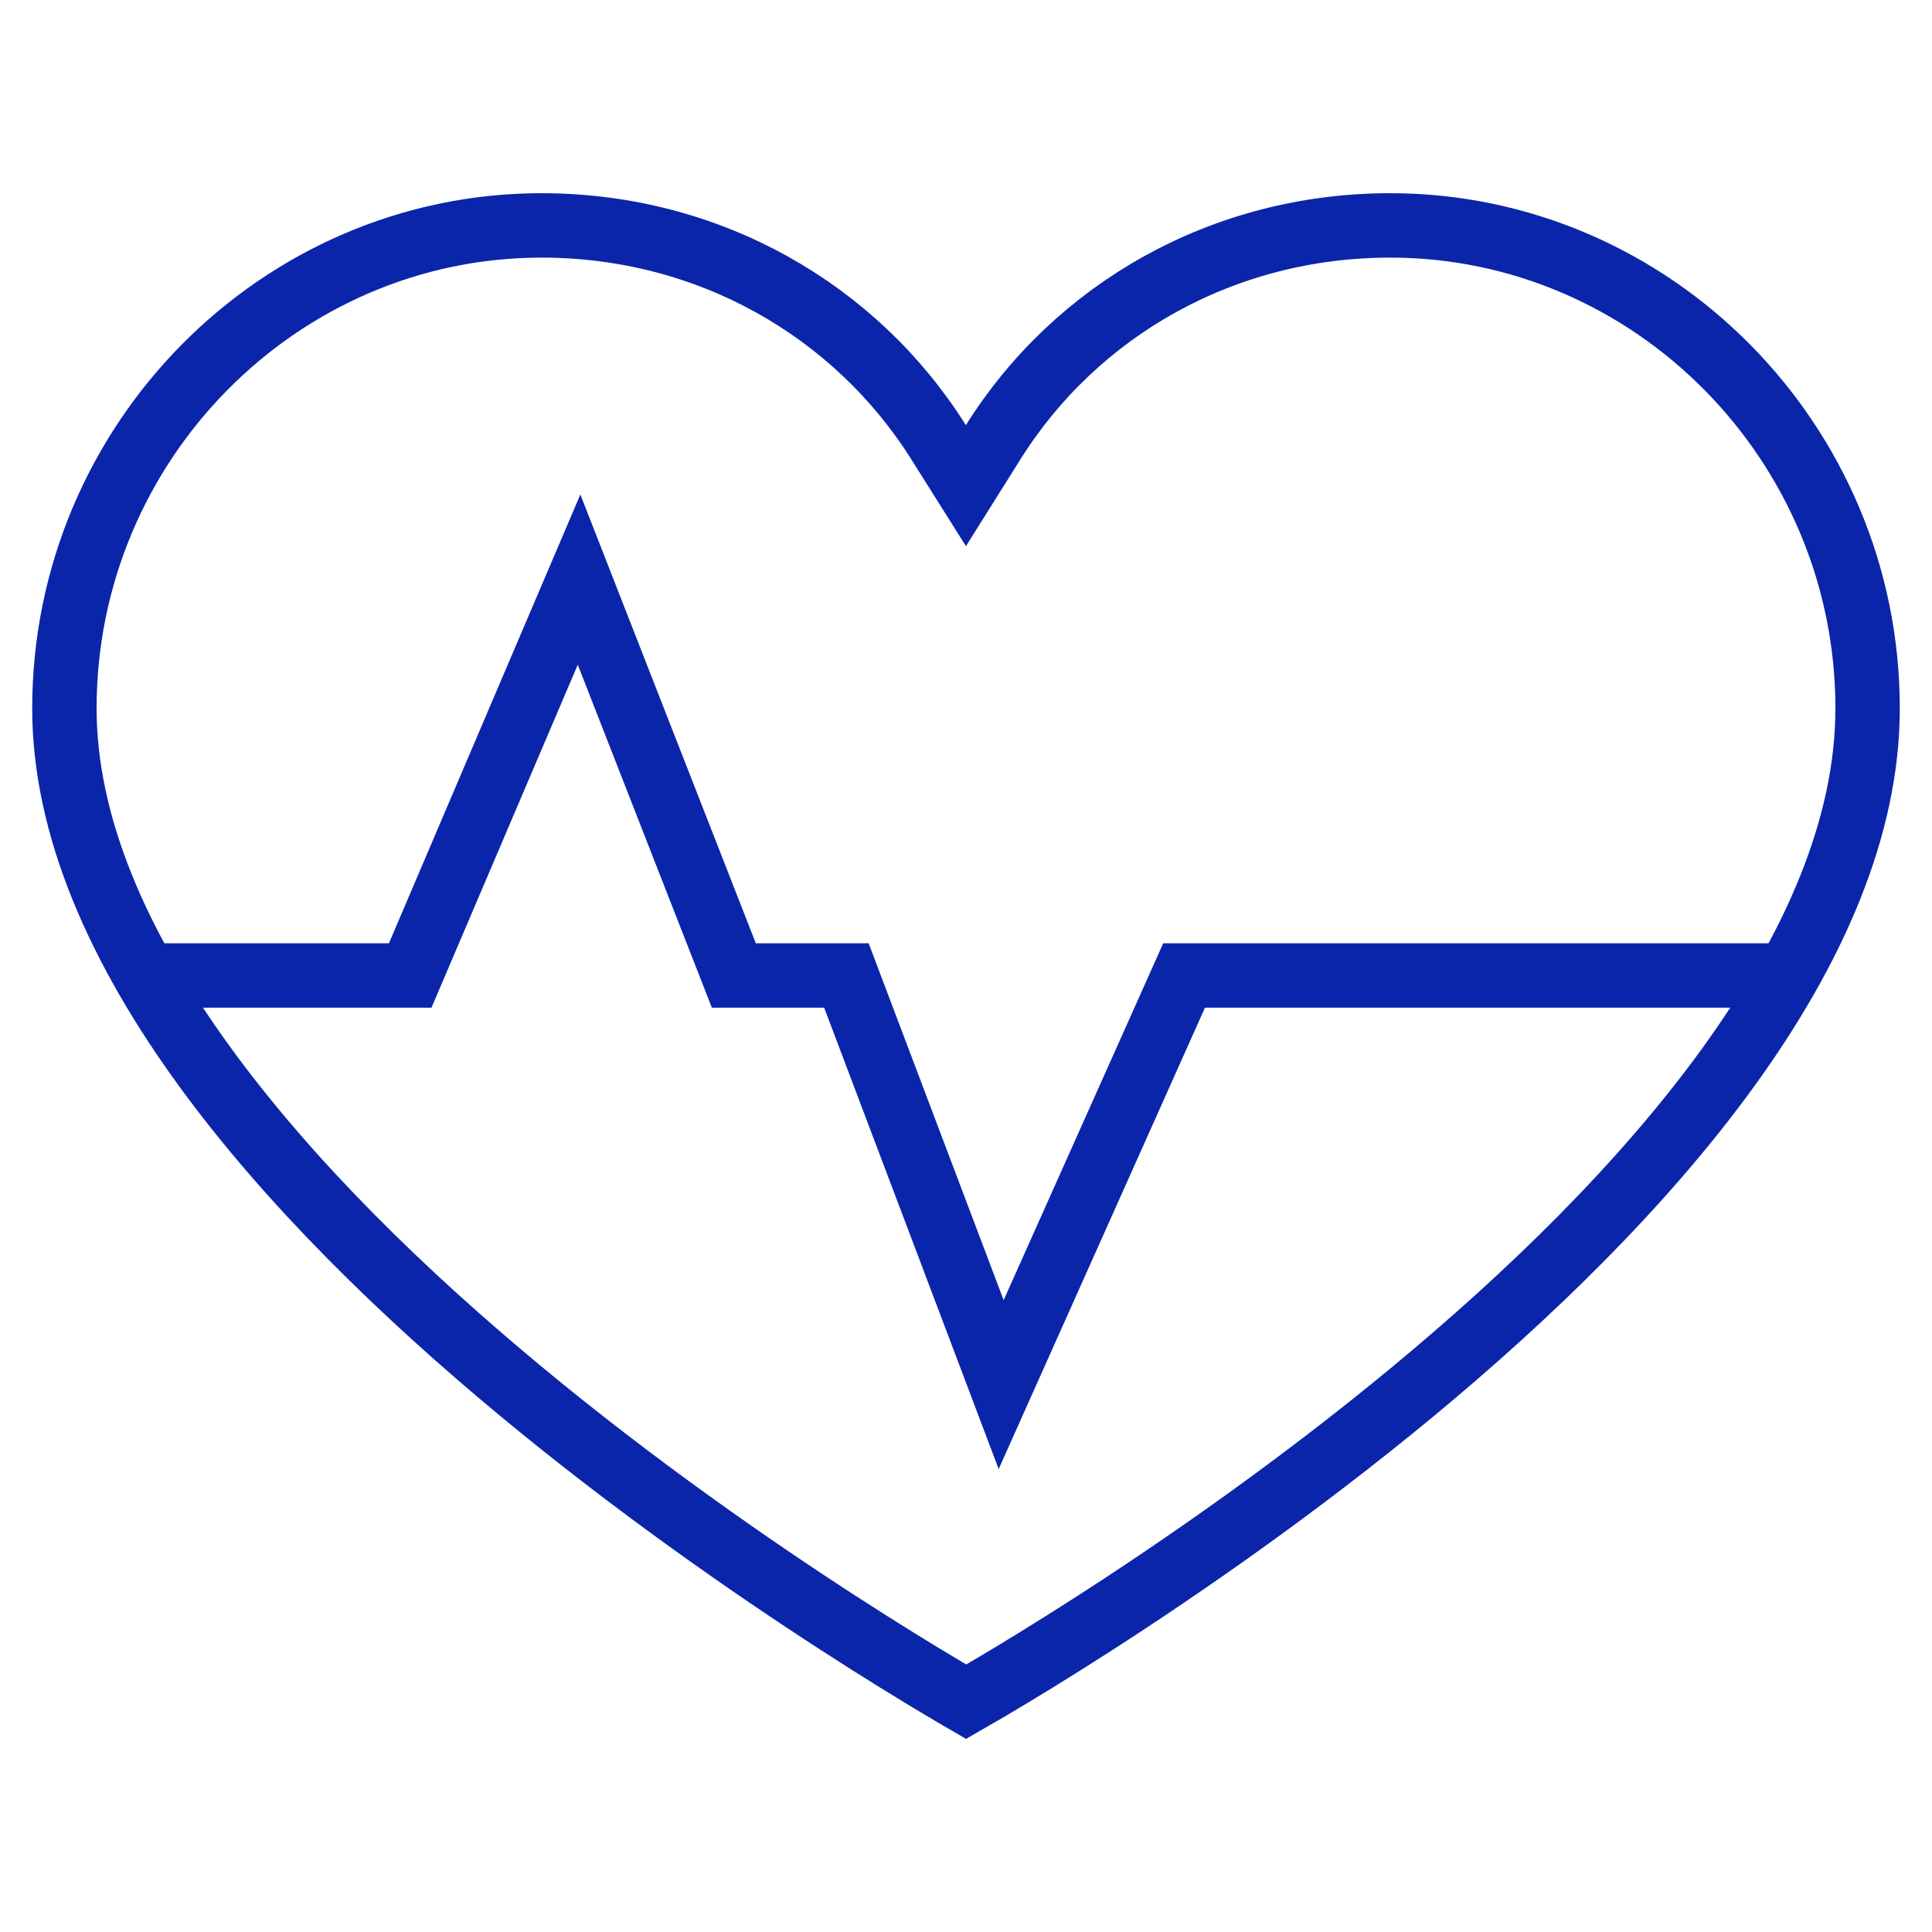
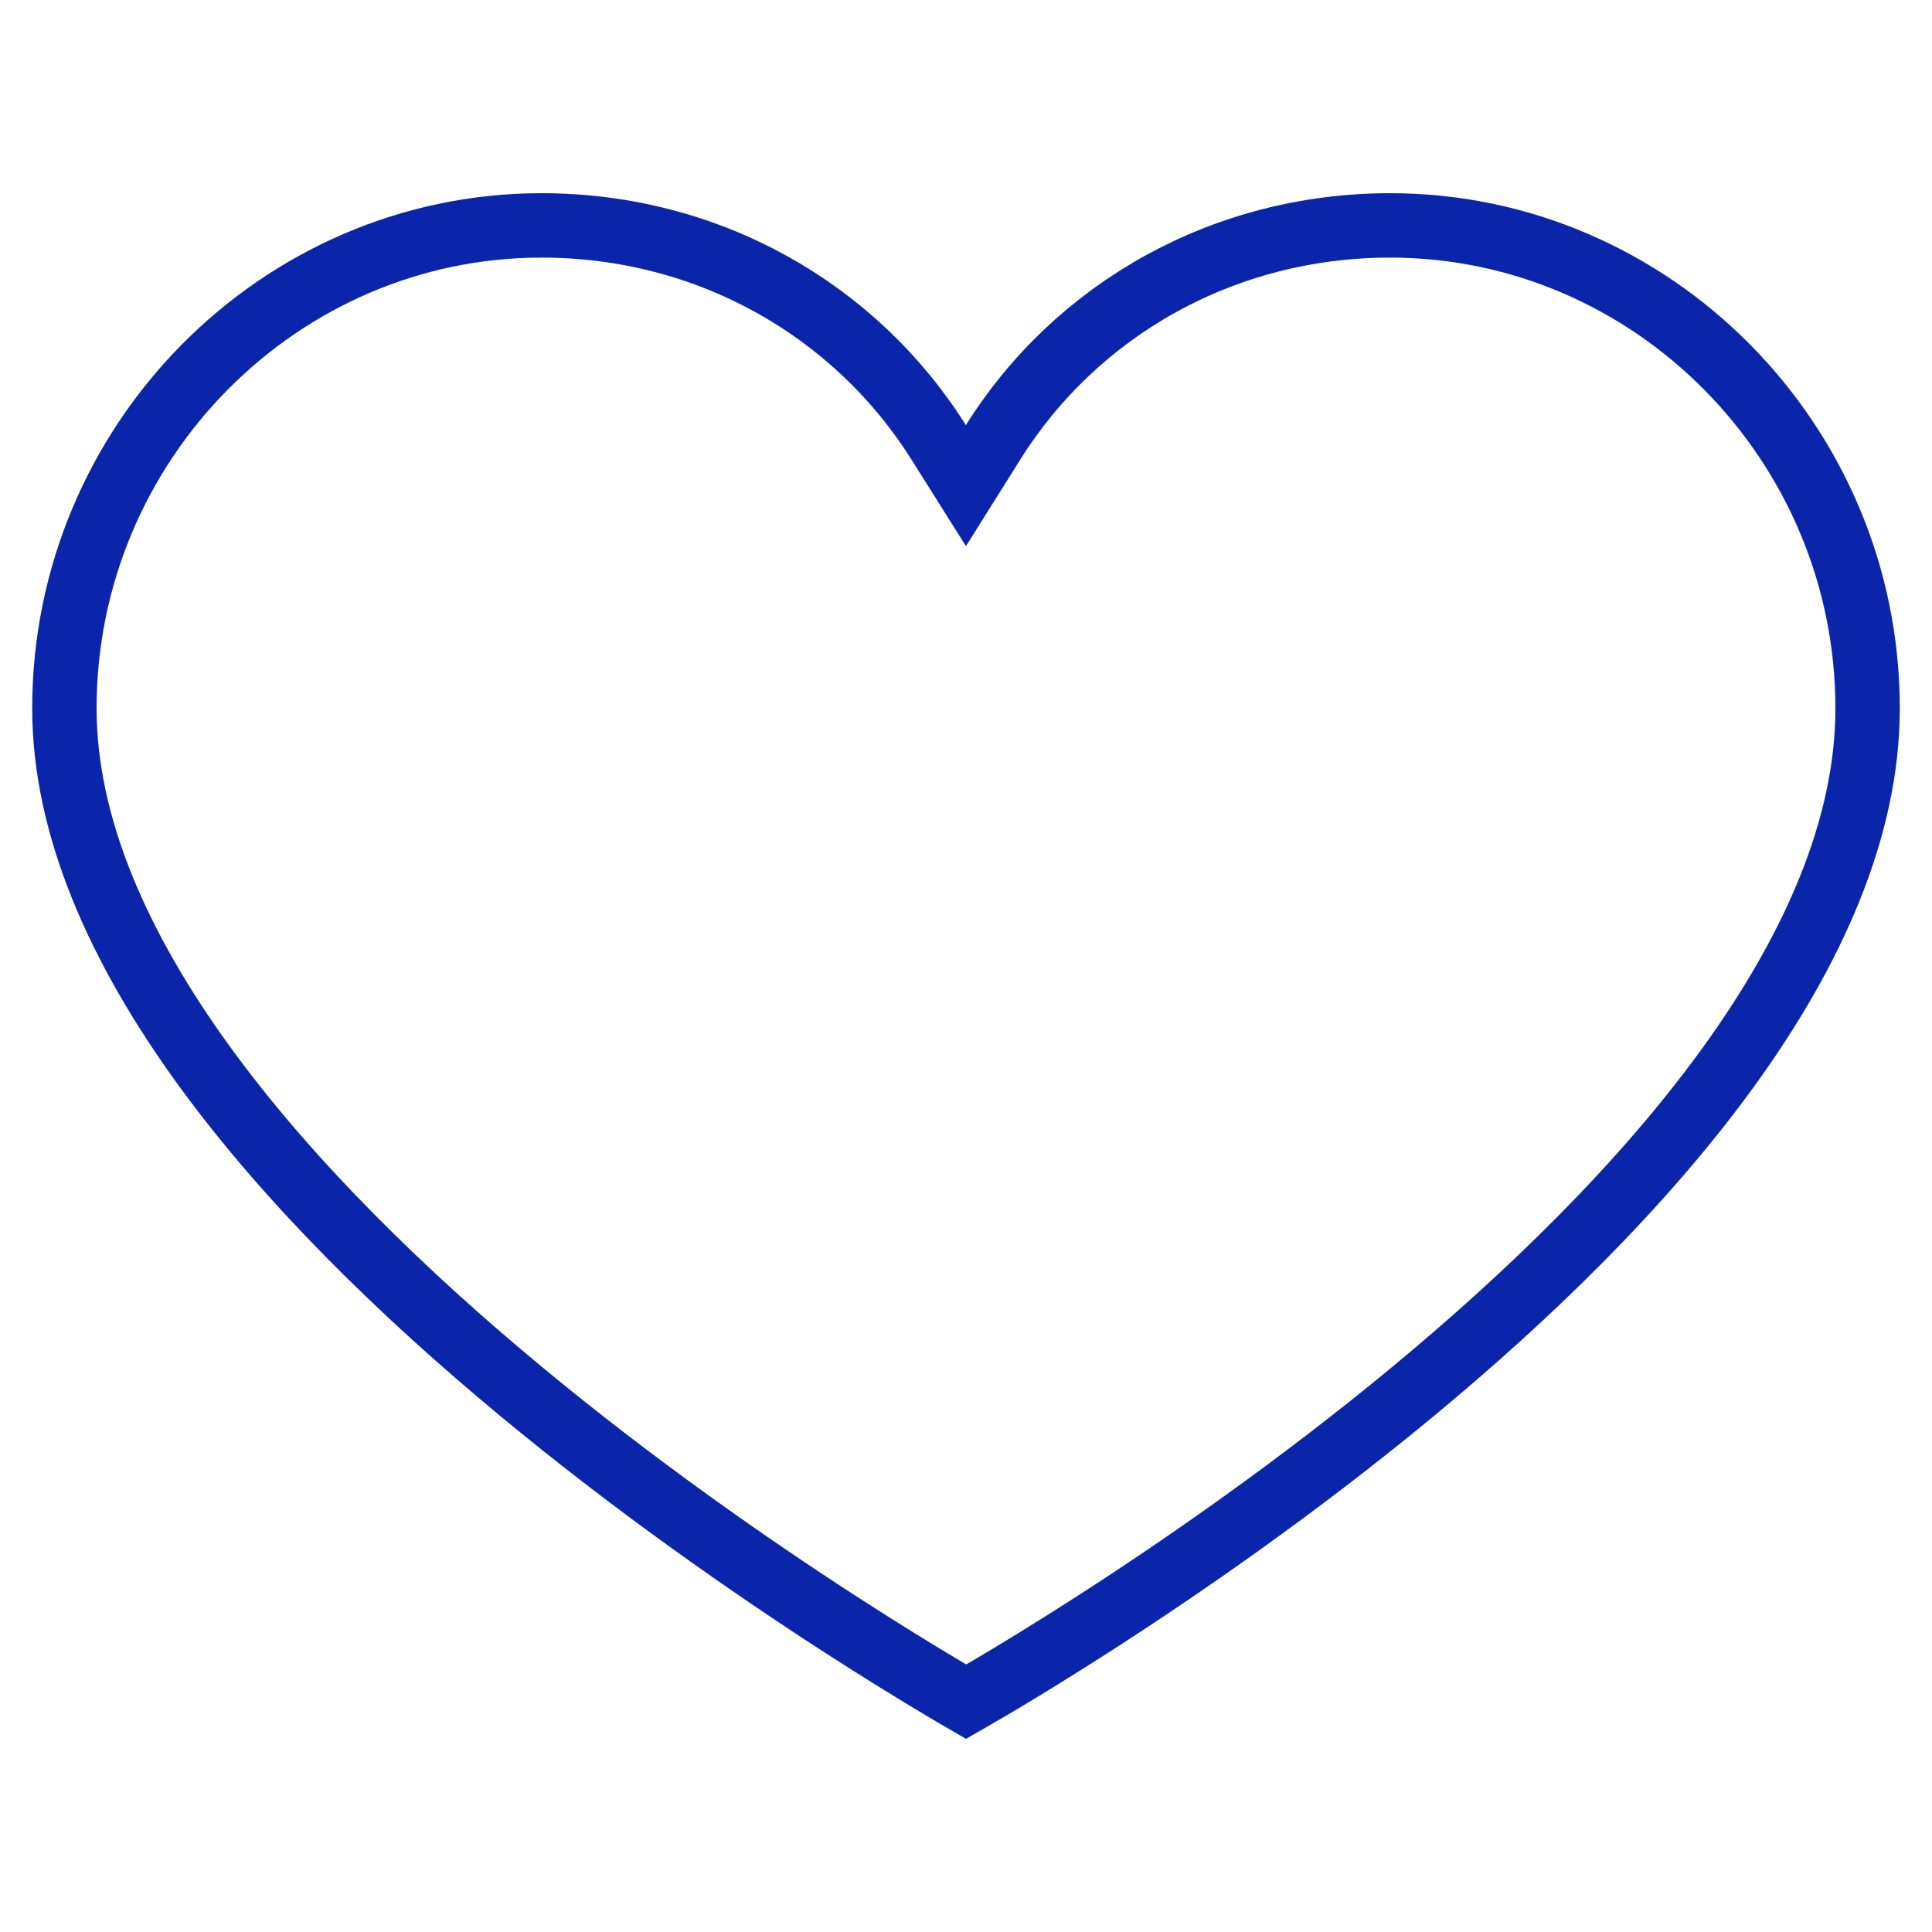
<svg xmlns="http://www.w3.org/2000/svg" width="60" height="60" viewBox="0 0 60 60" fill="none">
  <path d="M29.149 13.735L29.997 15.082L30.843 13.734C33.422 9.623 37.981 7 43.175 7C51.316 7 58 13.745 58 21.997C58 25.701 56.317 29.496 53.66 33.163C51.009 36.82 47.454 40.259 43.864 43.23C40.28 46.197 36.69 48.674 33.993 50.41C32.646 51.277 31.525 51.957 30.741 52.42C30.446 52.595 30.199 52.739 30.006 52.849C29.813 52.737 29.565 52.593 29.27 52.416C28.486 51.95 27.364 51.264 26.016 50.391C23.318 48.644 19.727 46.154 16.141 43.178C12.55 40.198 8.993 36.753 6.341 33.103C3.682 29.441 2 25.664 2 21.997C2 13.744 8.676 7 16.817 7C22.002 7 26.562 9.623 29.149 13.735Z" stroke="#0B25AA" stroke-width="2" />
-   <path d="M4 30.295H12.739L17.983 18L22.79 30.295H26.286L31.092 43L36.773 30.295H56" stroke="#0B25AA" stroke-width="2" />
</svg>